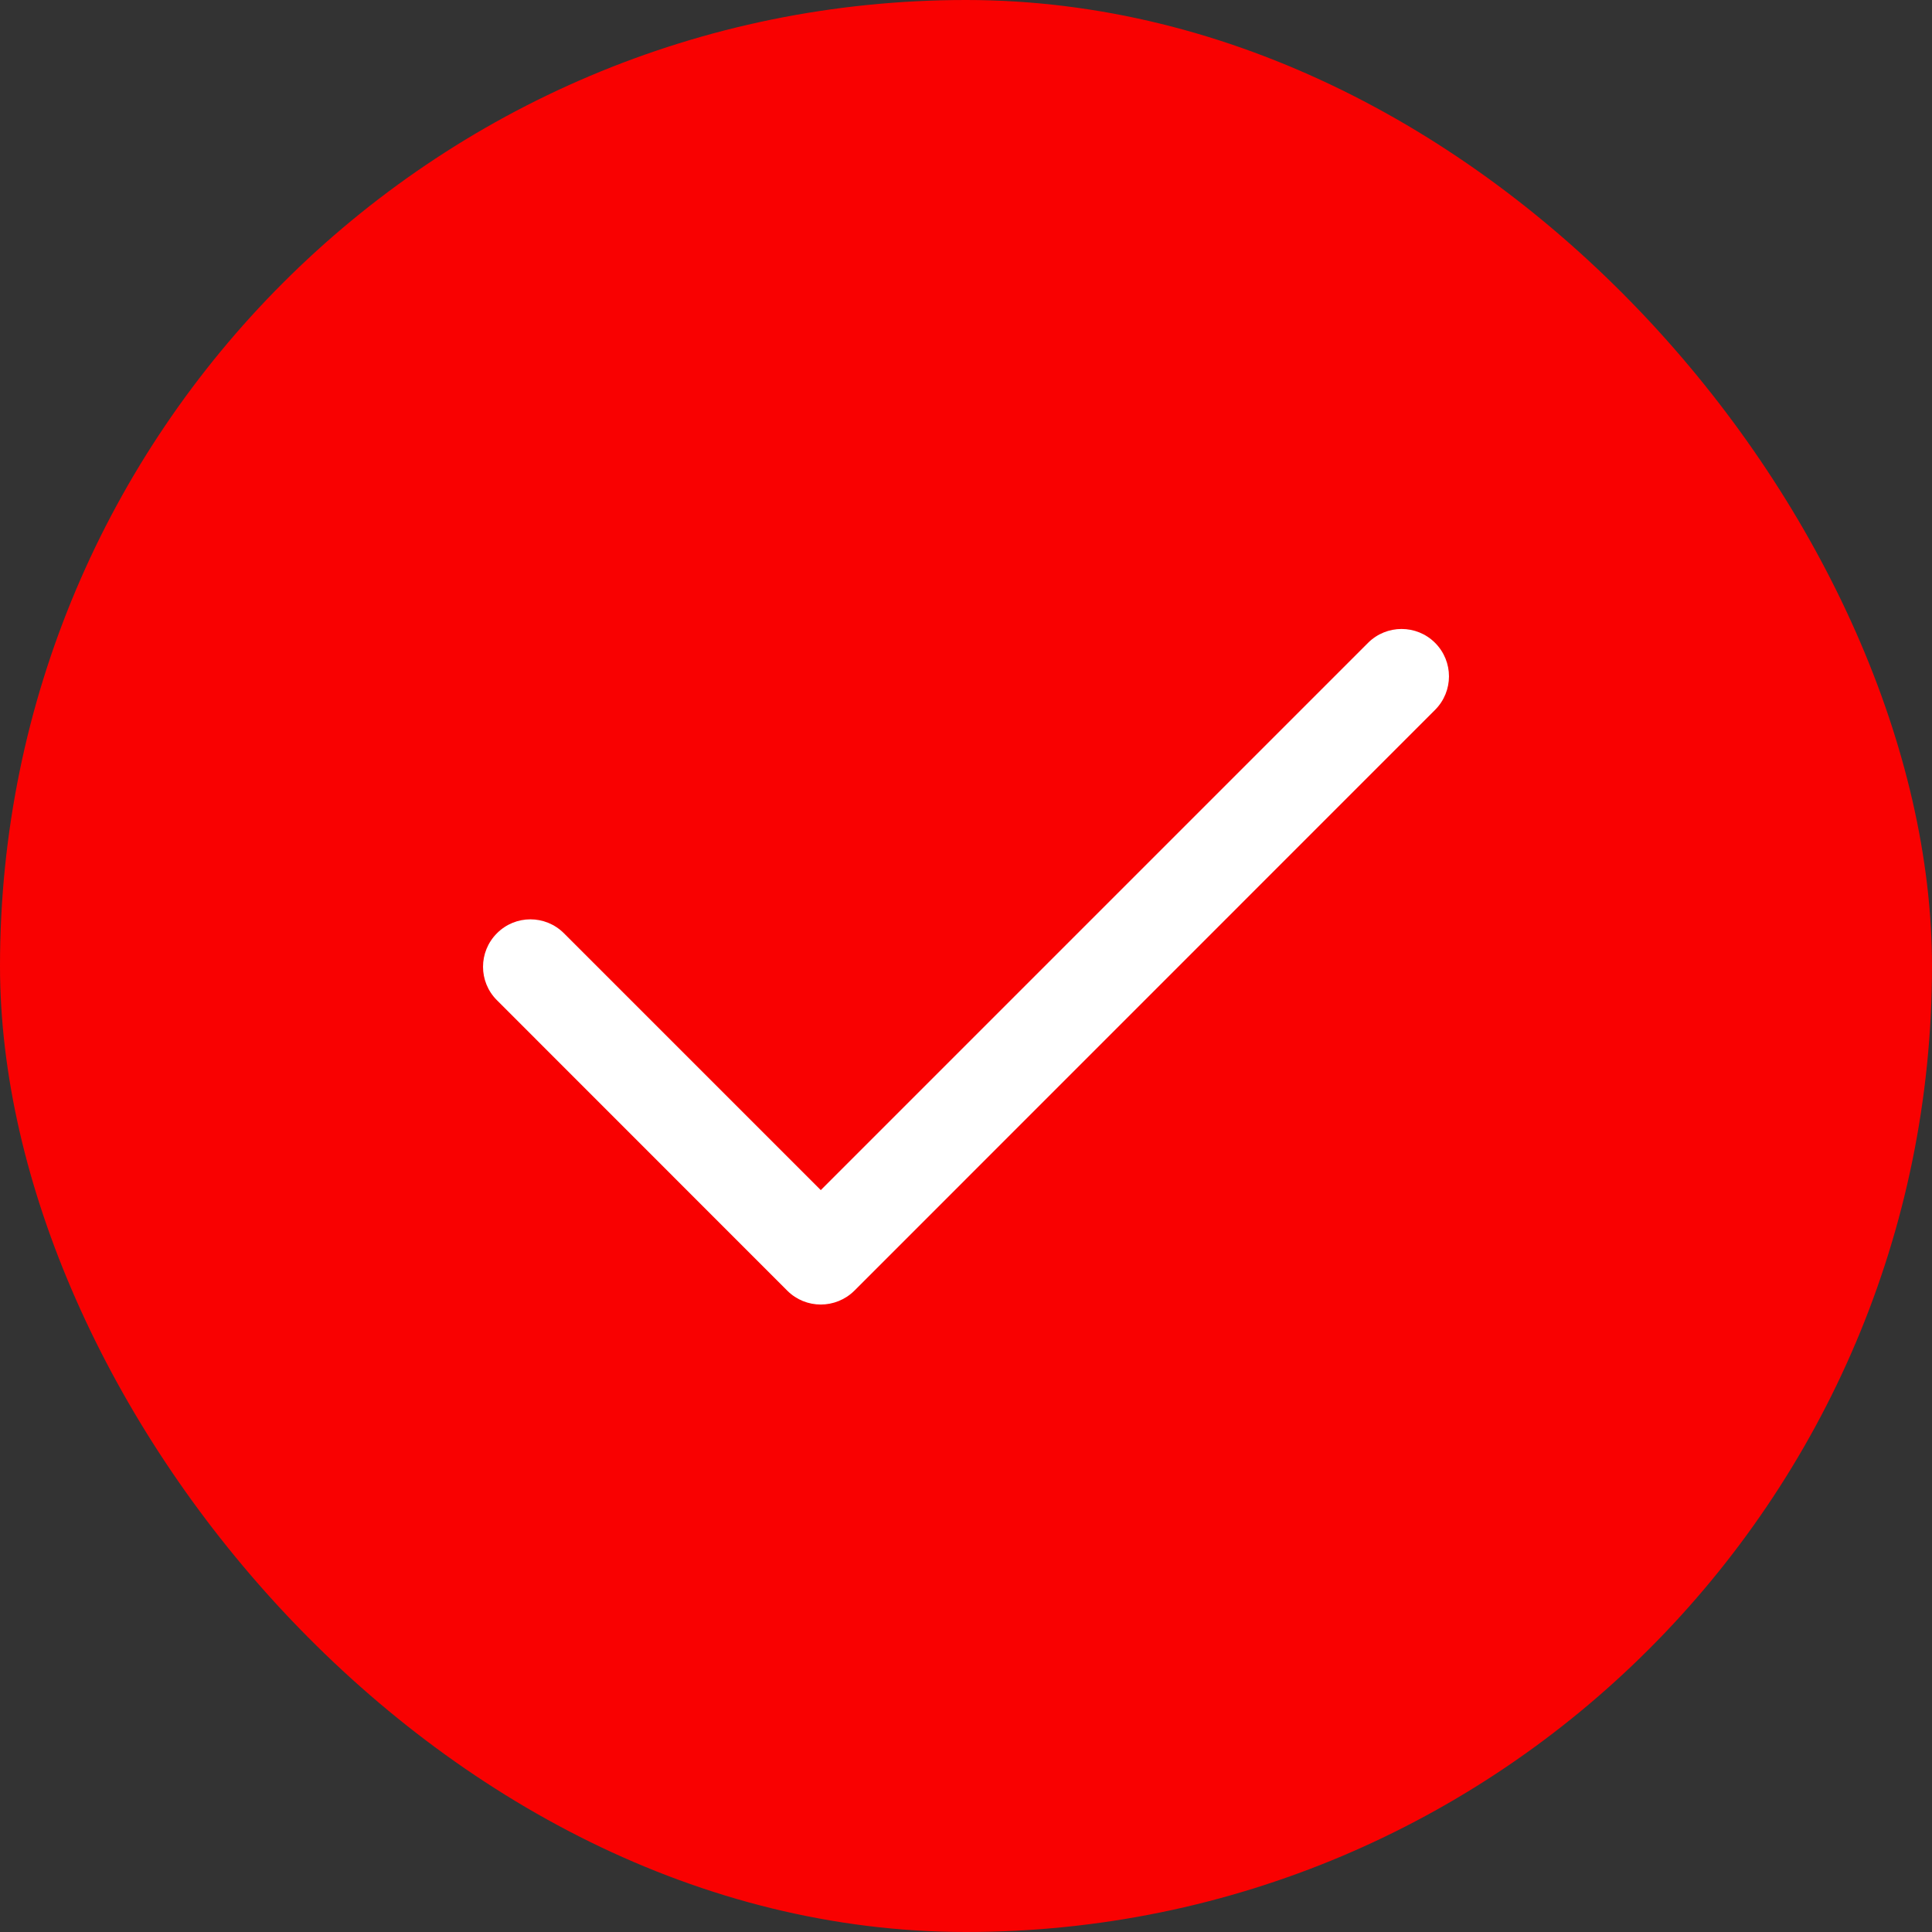
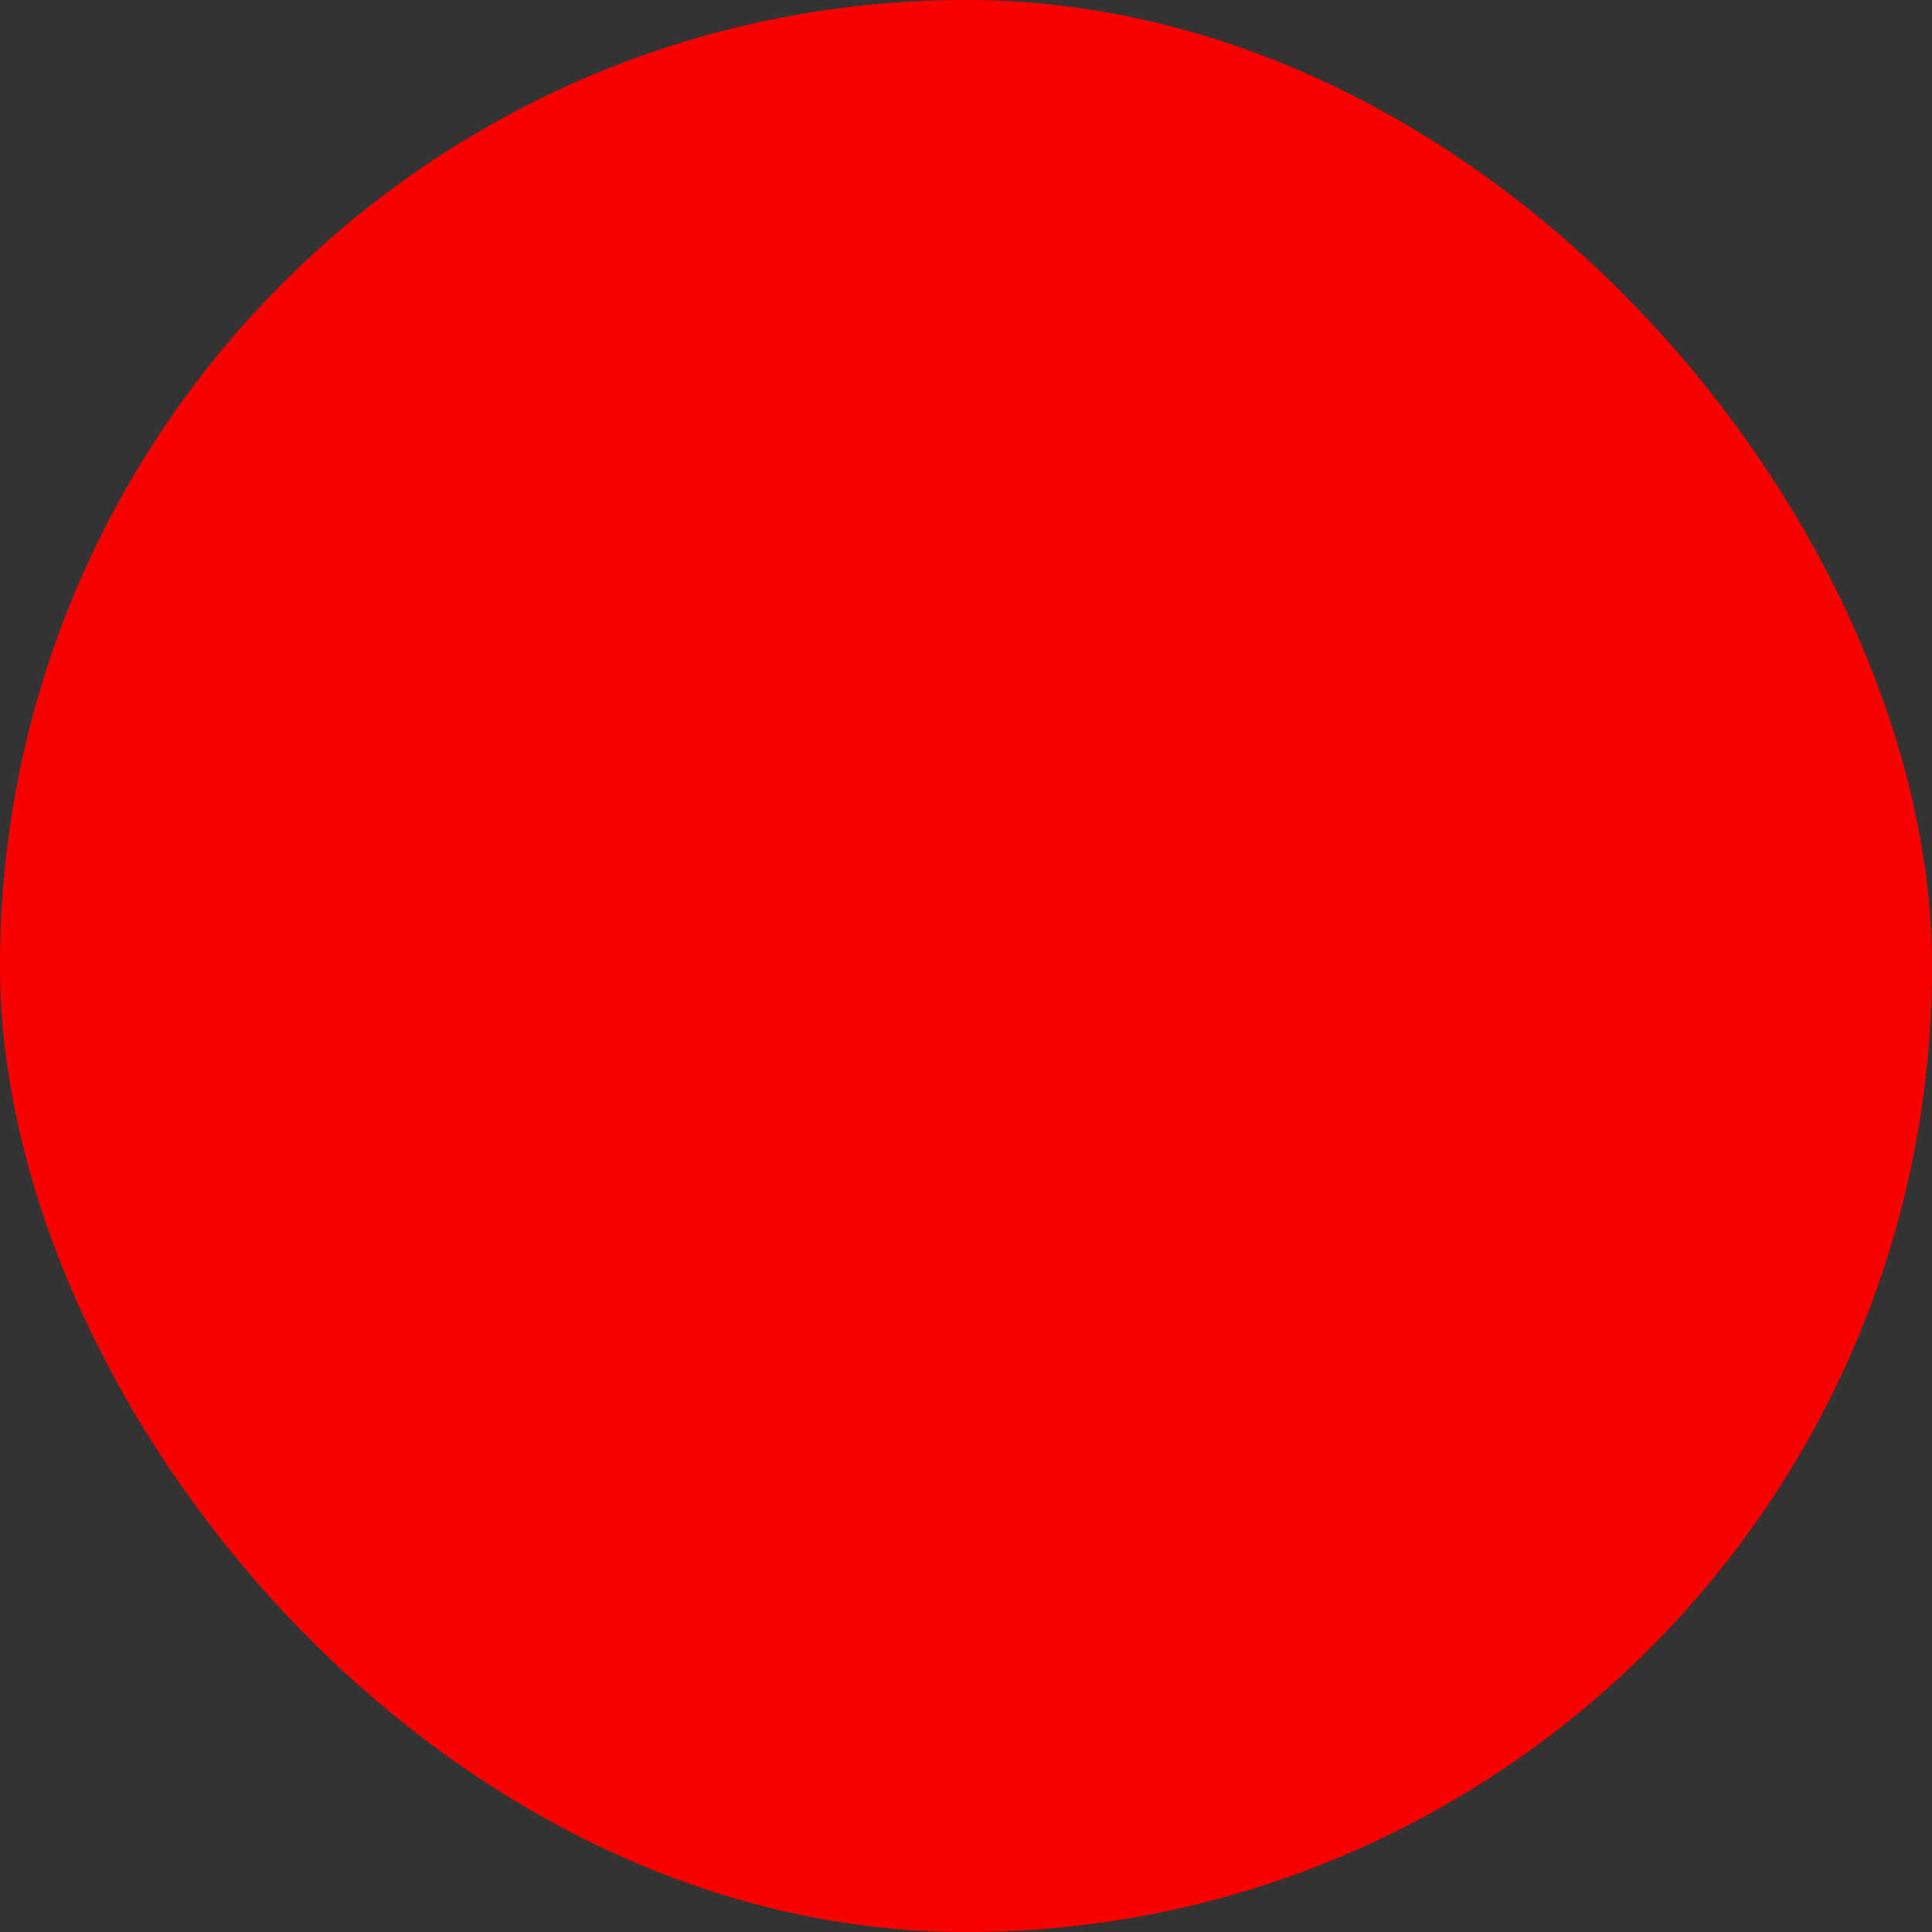
<svg xmlns="http://www.w3.org/2000/svg" width="18" height="18" viewBox="0 0 18 18" fill="none">
  <rect x="0" y="0" width="18" height="18" fill="#333333" stroke="none" />
  <rect width="18" height="18" rx="9" fill="#F90101" />
-   <path d="M7.647 12.154C7.534 12.154 7.421 12.111 7.335 12.025L4.63 9.319C4.457 9.147 4.457 8.868 4.63 8.695C4.802 8.522 5.081 8.522 5.254 8.695L7.647 11.088L12.746 5.989C12.919 5.817 13.198 5.817 13.37 5.989C13.543 6.162 13.543 6.441 13.37 6.614L7.96 12.025C7.873 12.111 7.76 12.154 7.647 12.154Z" fill="white" />
</svg>